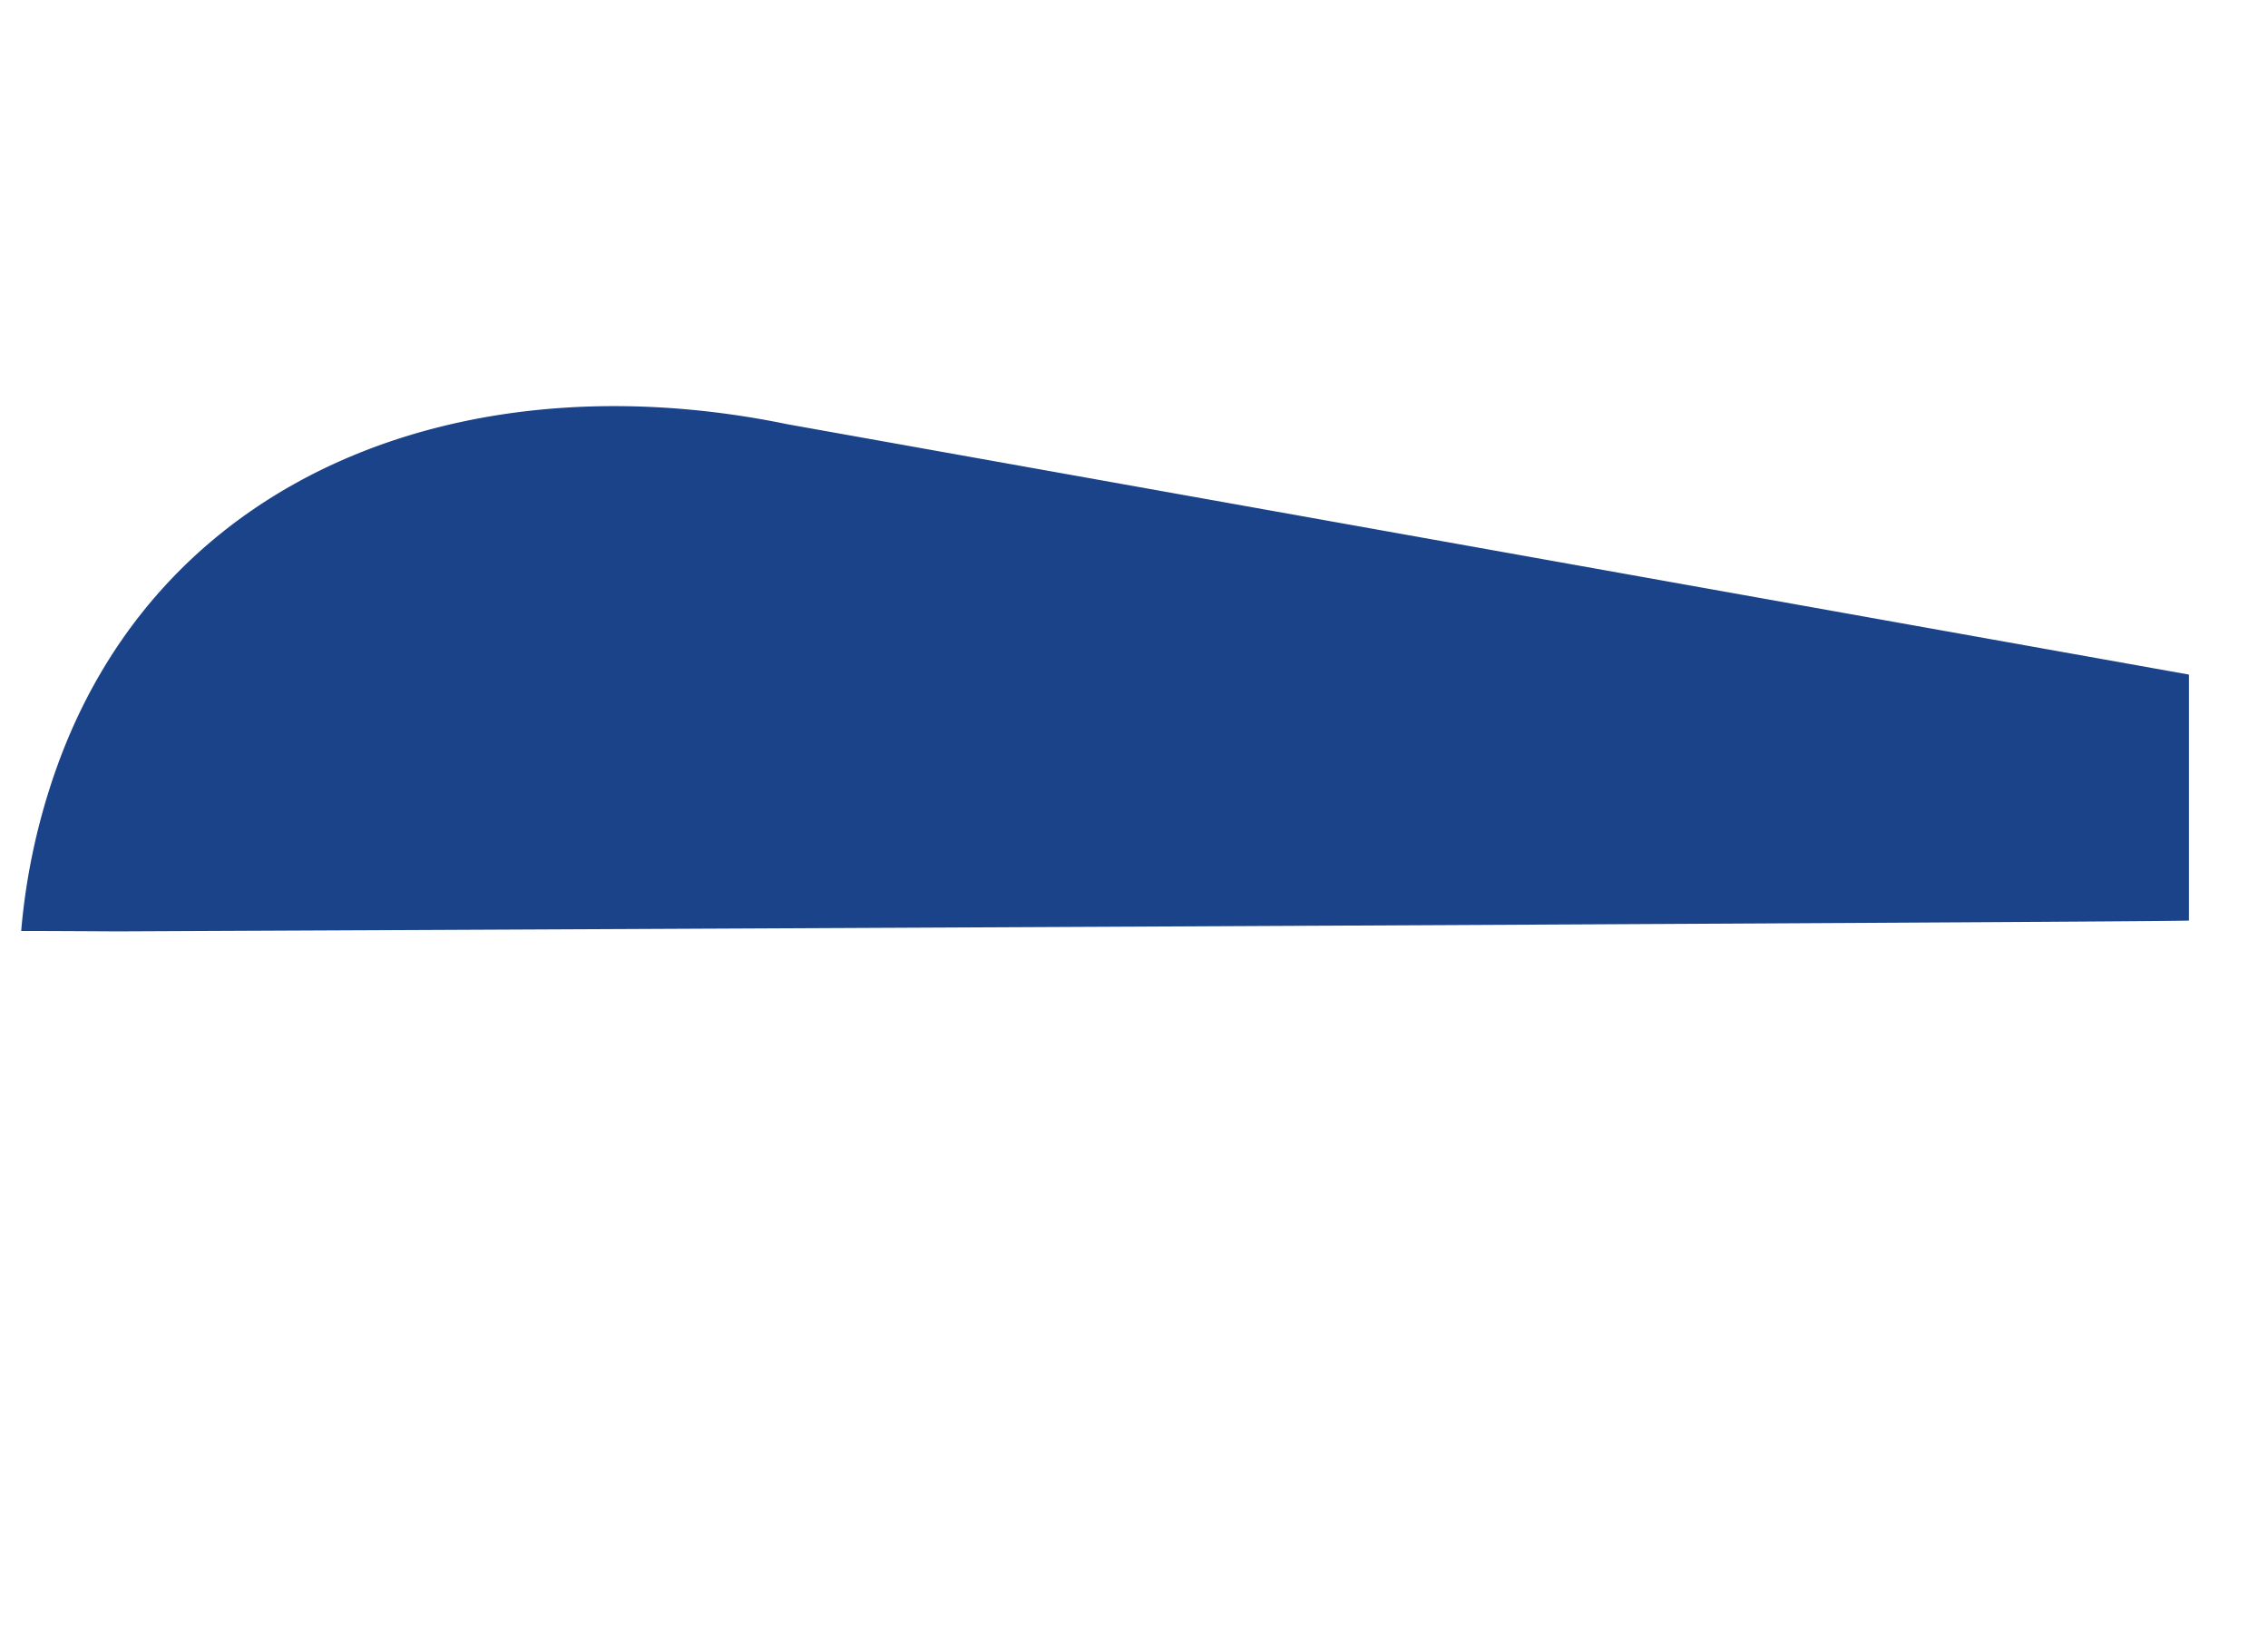
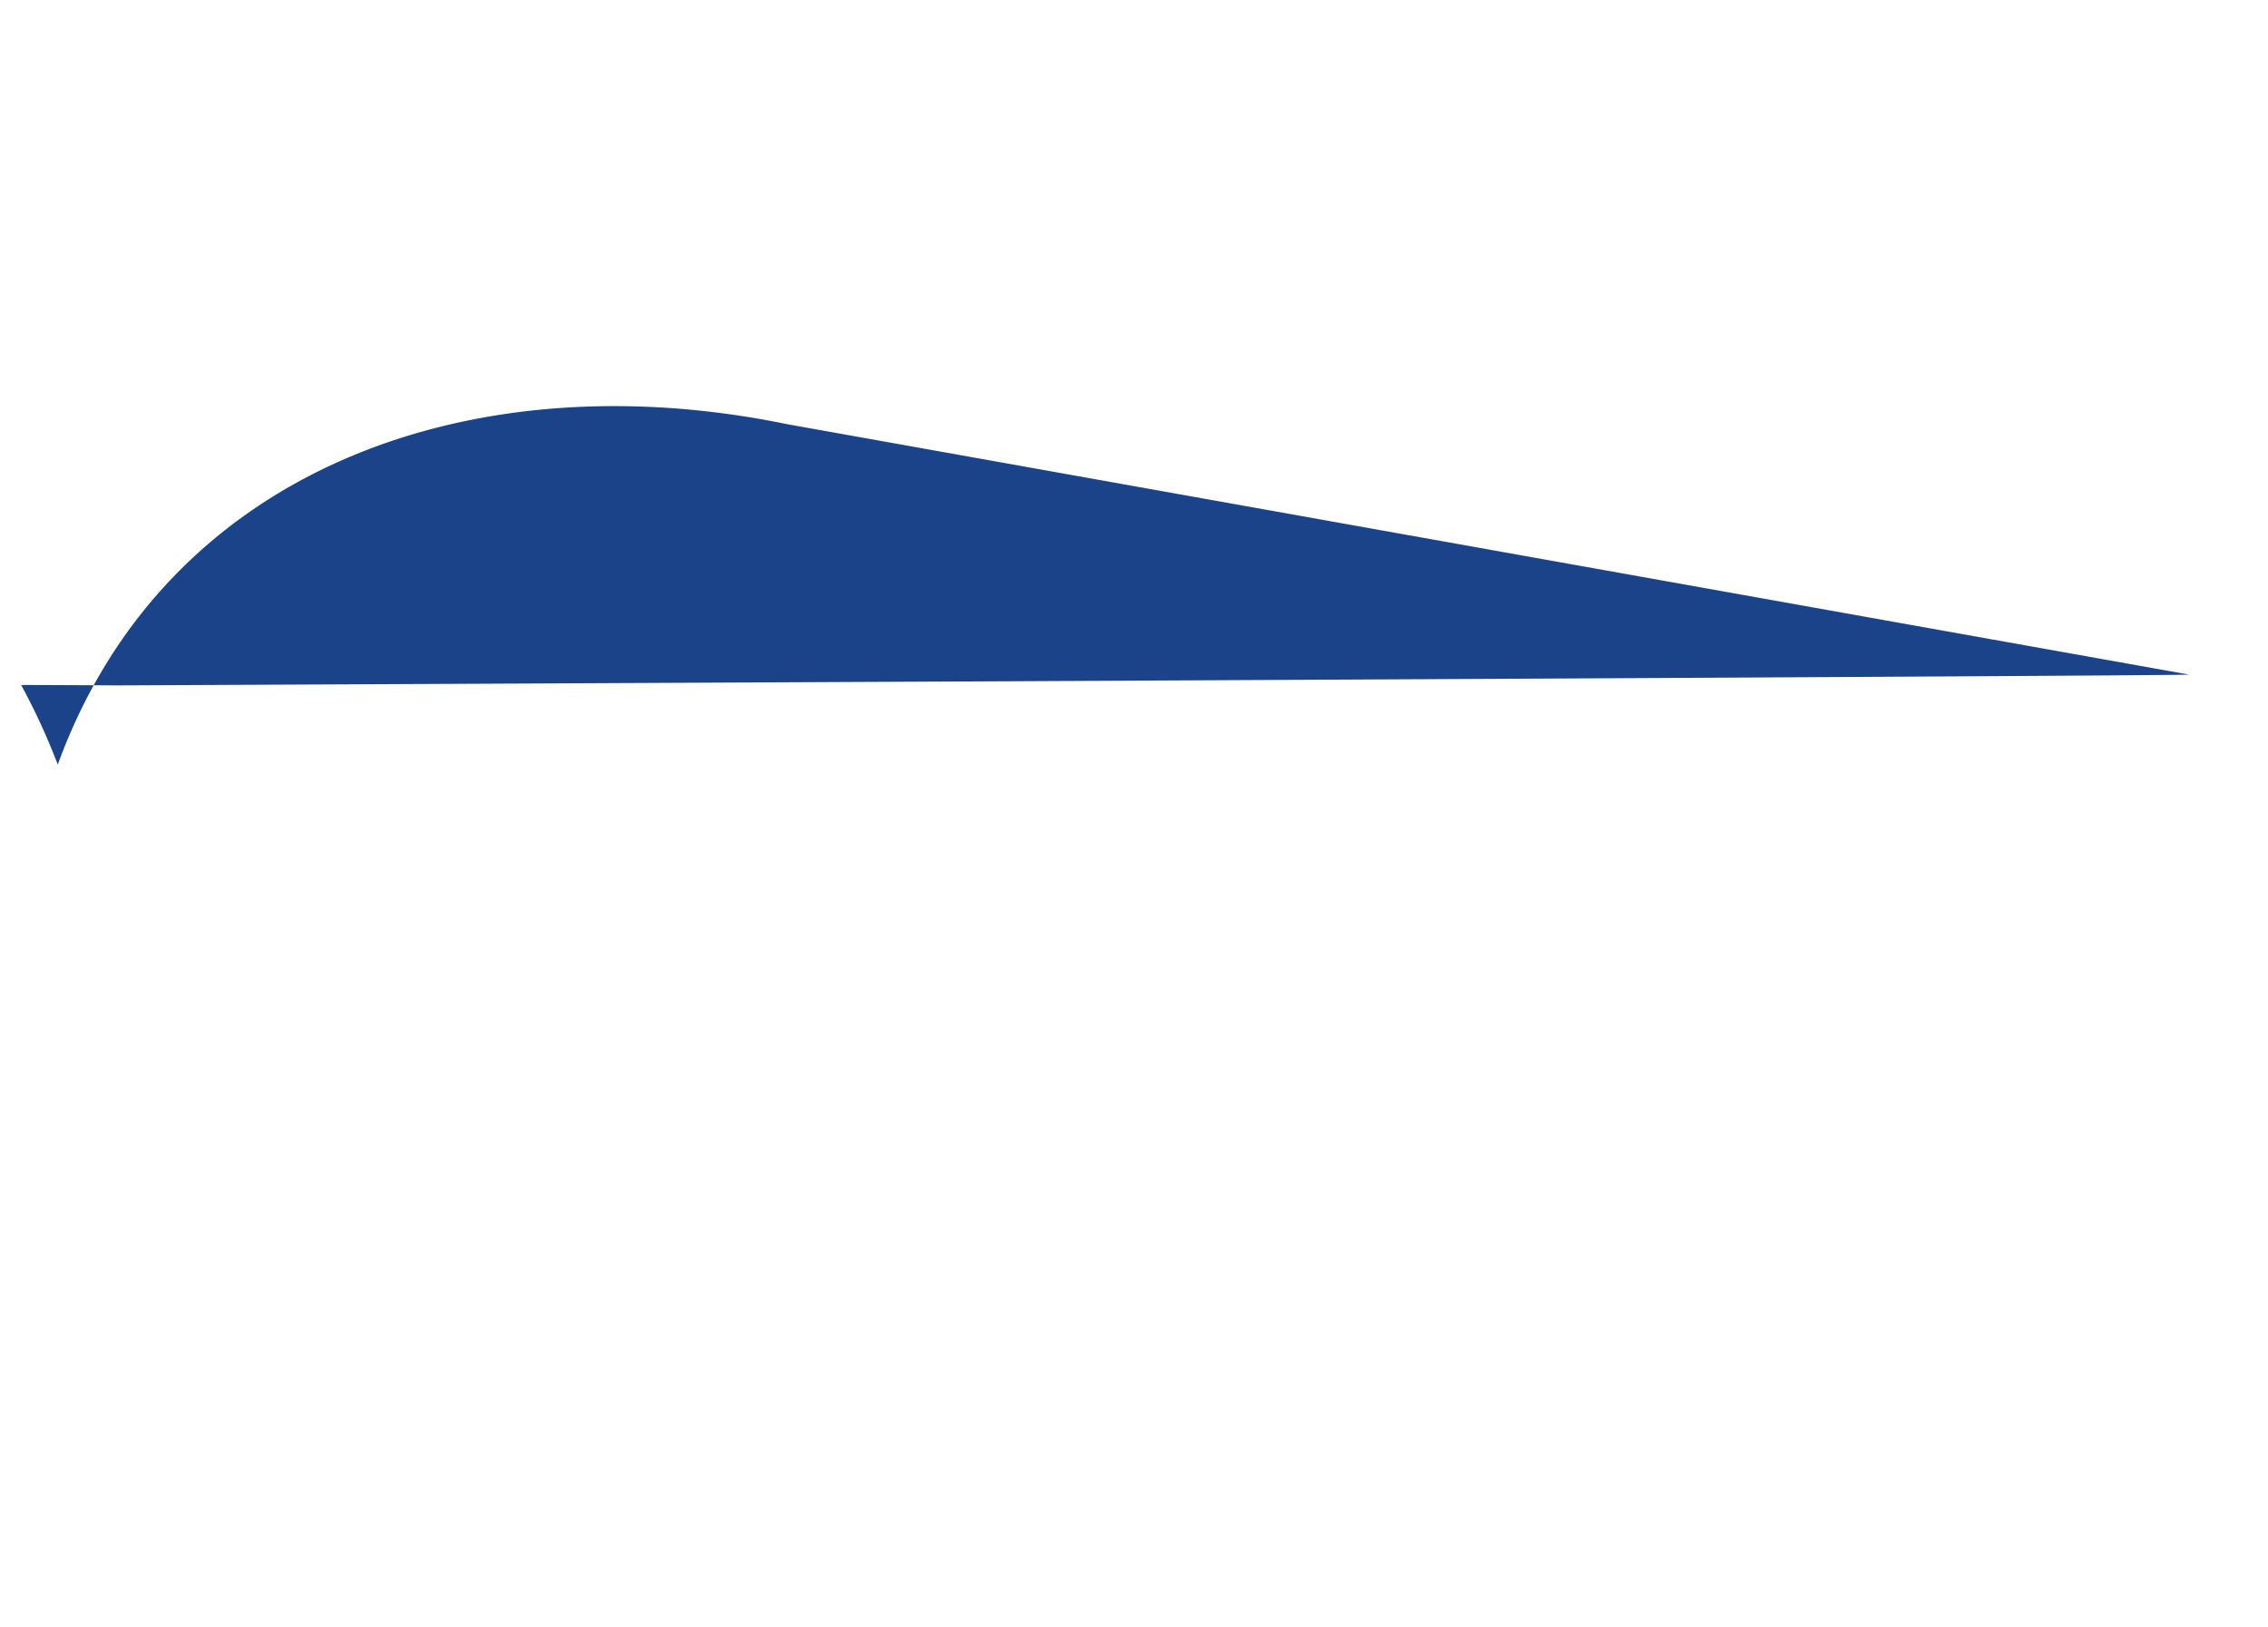
<svg xmlns="http://www.w3.org/2000/svg" width="2096.922" height="1503.659" viewBox="0 0 2096.922 1503.659">
-   <path id="Path_15827" data-name="Path 15827" d="M526.374,0,1823.14-225.733l77.769,213.669c-1.467,1.983-1796.691,664.583-1796.691,664.583s-86.6,30.941-83.383,30.014A600.442,600.442,0,0,1,0,526.374C0,235.665,231.168,43.335,526.374,0Z" transform="translate(233.447 212.12) rotate(20)" fill="#1b4389" />
+   <path id="Path_15827" data-name="Path 15827" d="M526.374,0,1823.14-225.733c-1.467,1.983-1796.691,664.583-1796.691,664.583s-86.6,30.941-83.383,30.014A600.442,600.442,0,0,1,0,526.374C0,235.665,231.168,43.335,526.374,0Z" transform="translate(233.447 212.12) rotate(20)" fill="#1b4389" />
</svg>